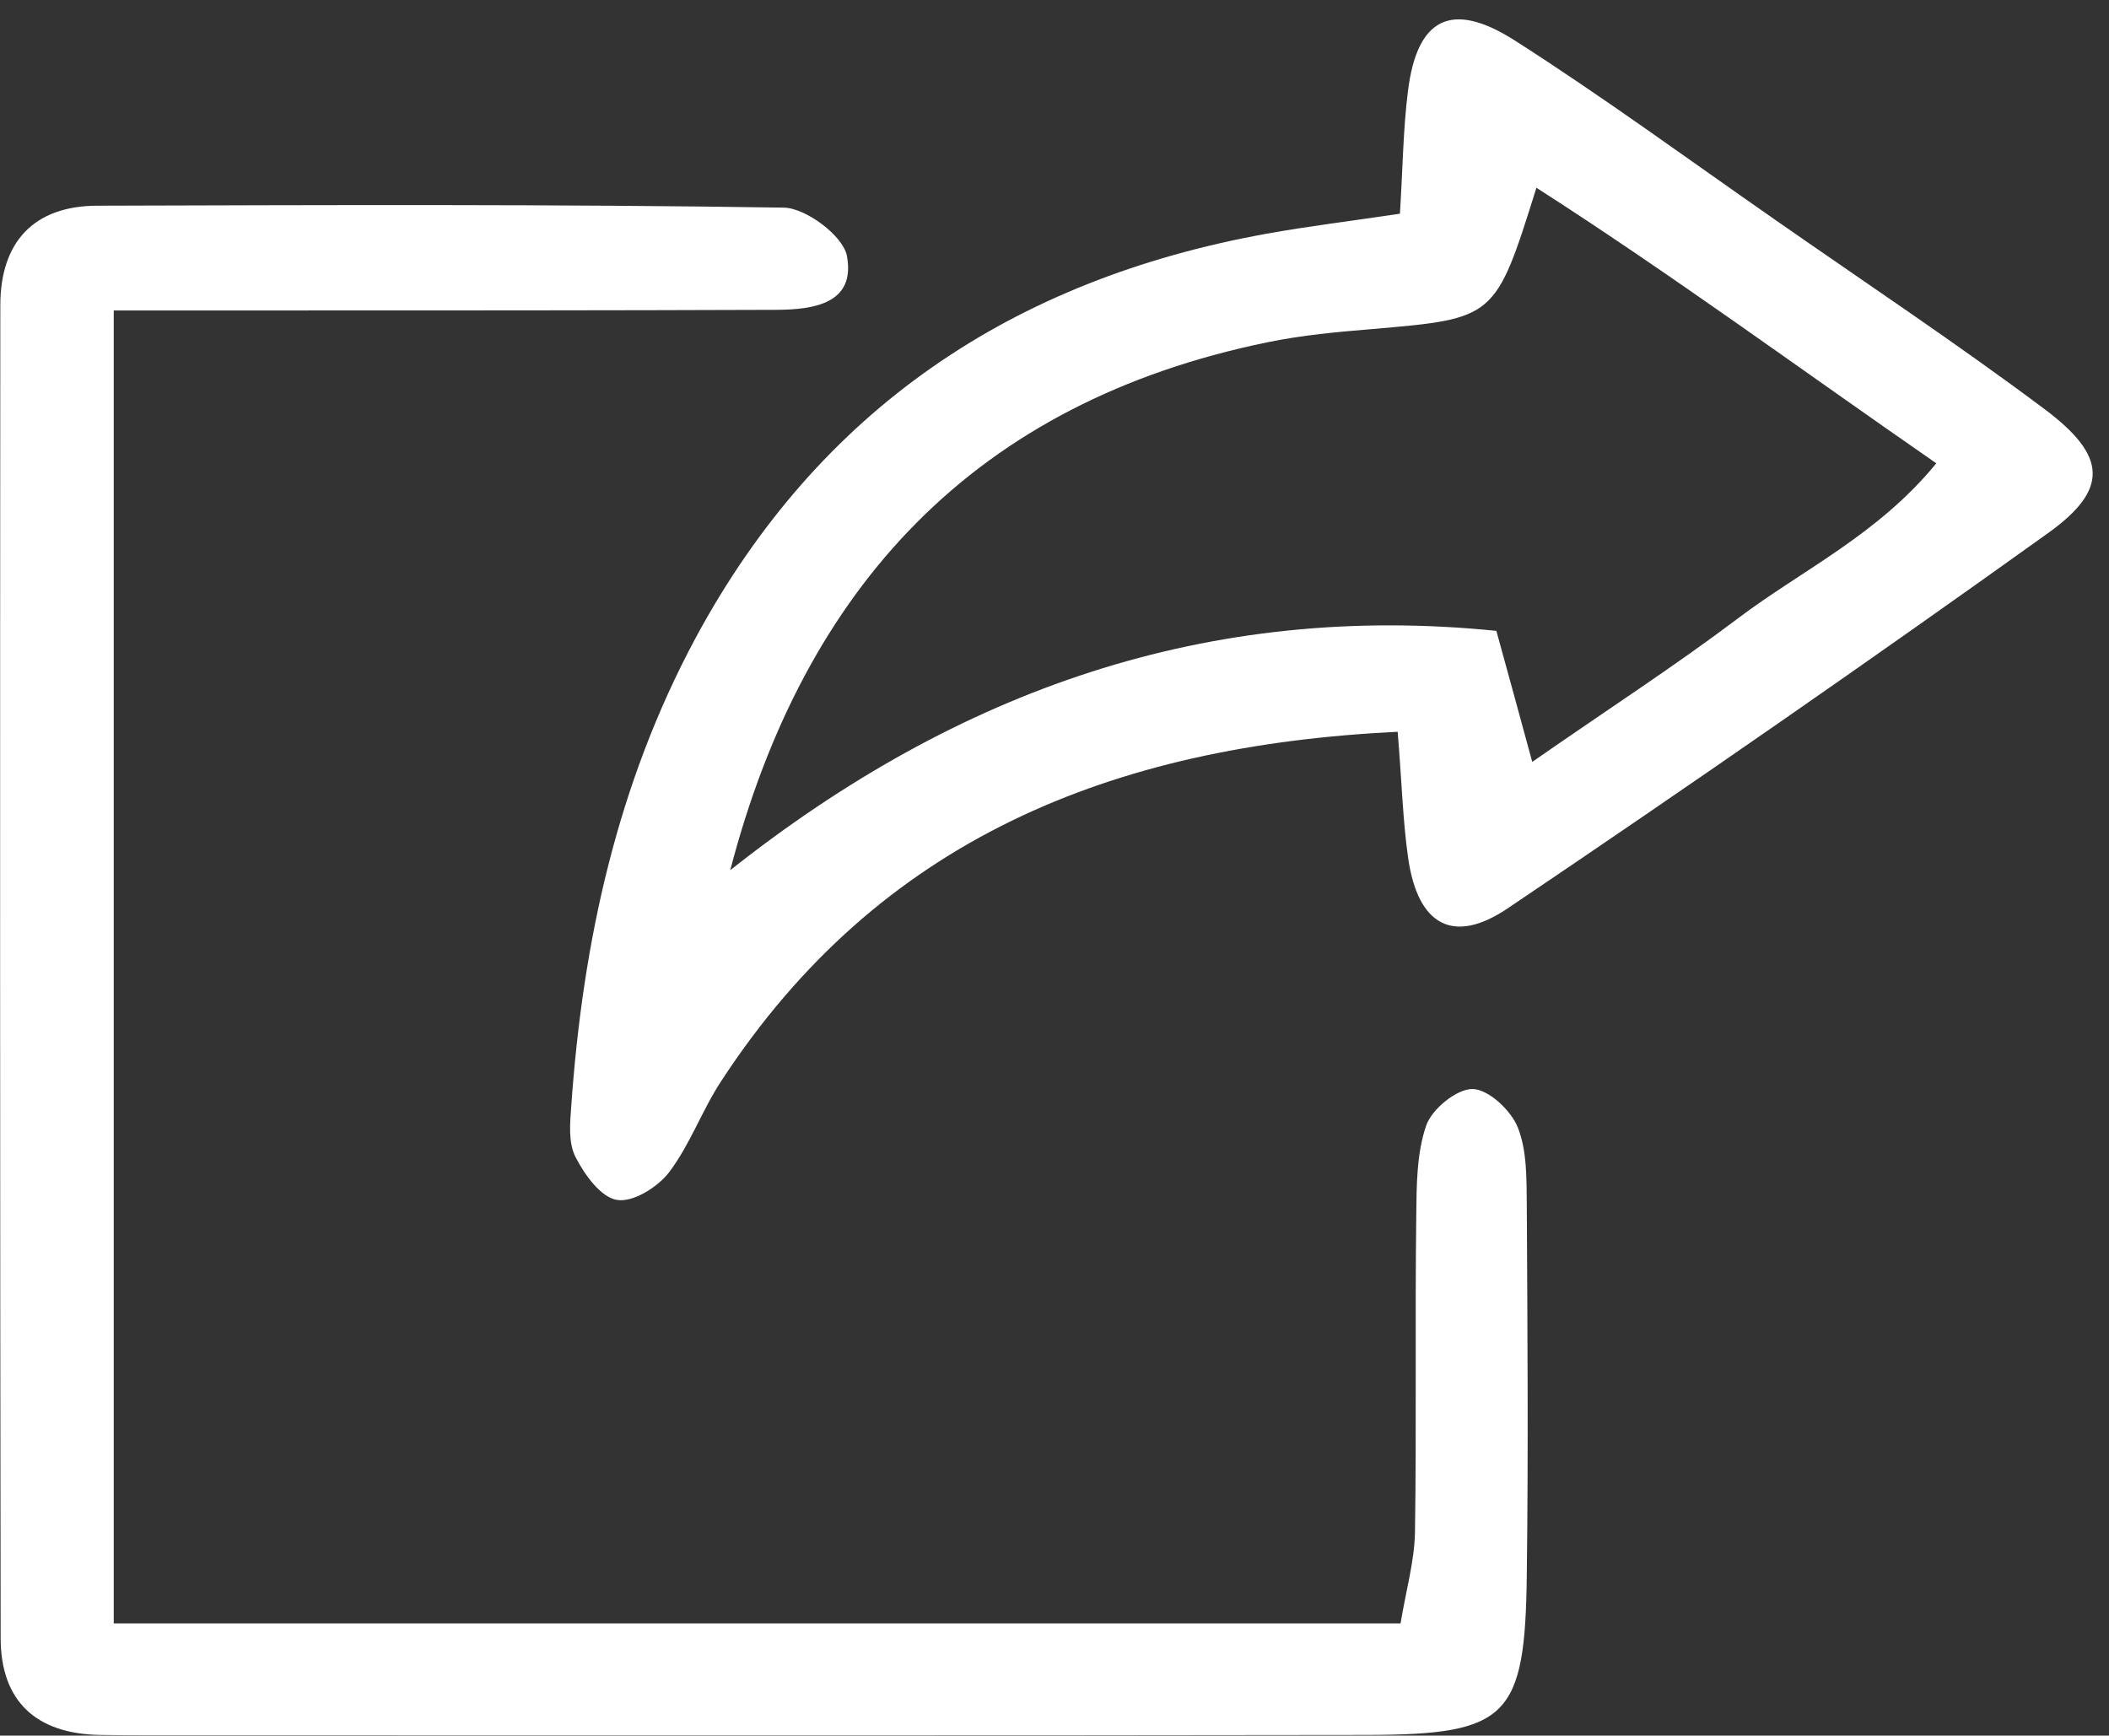
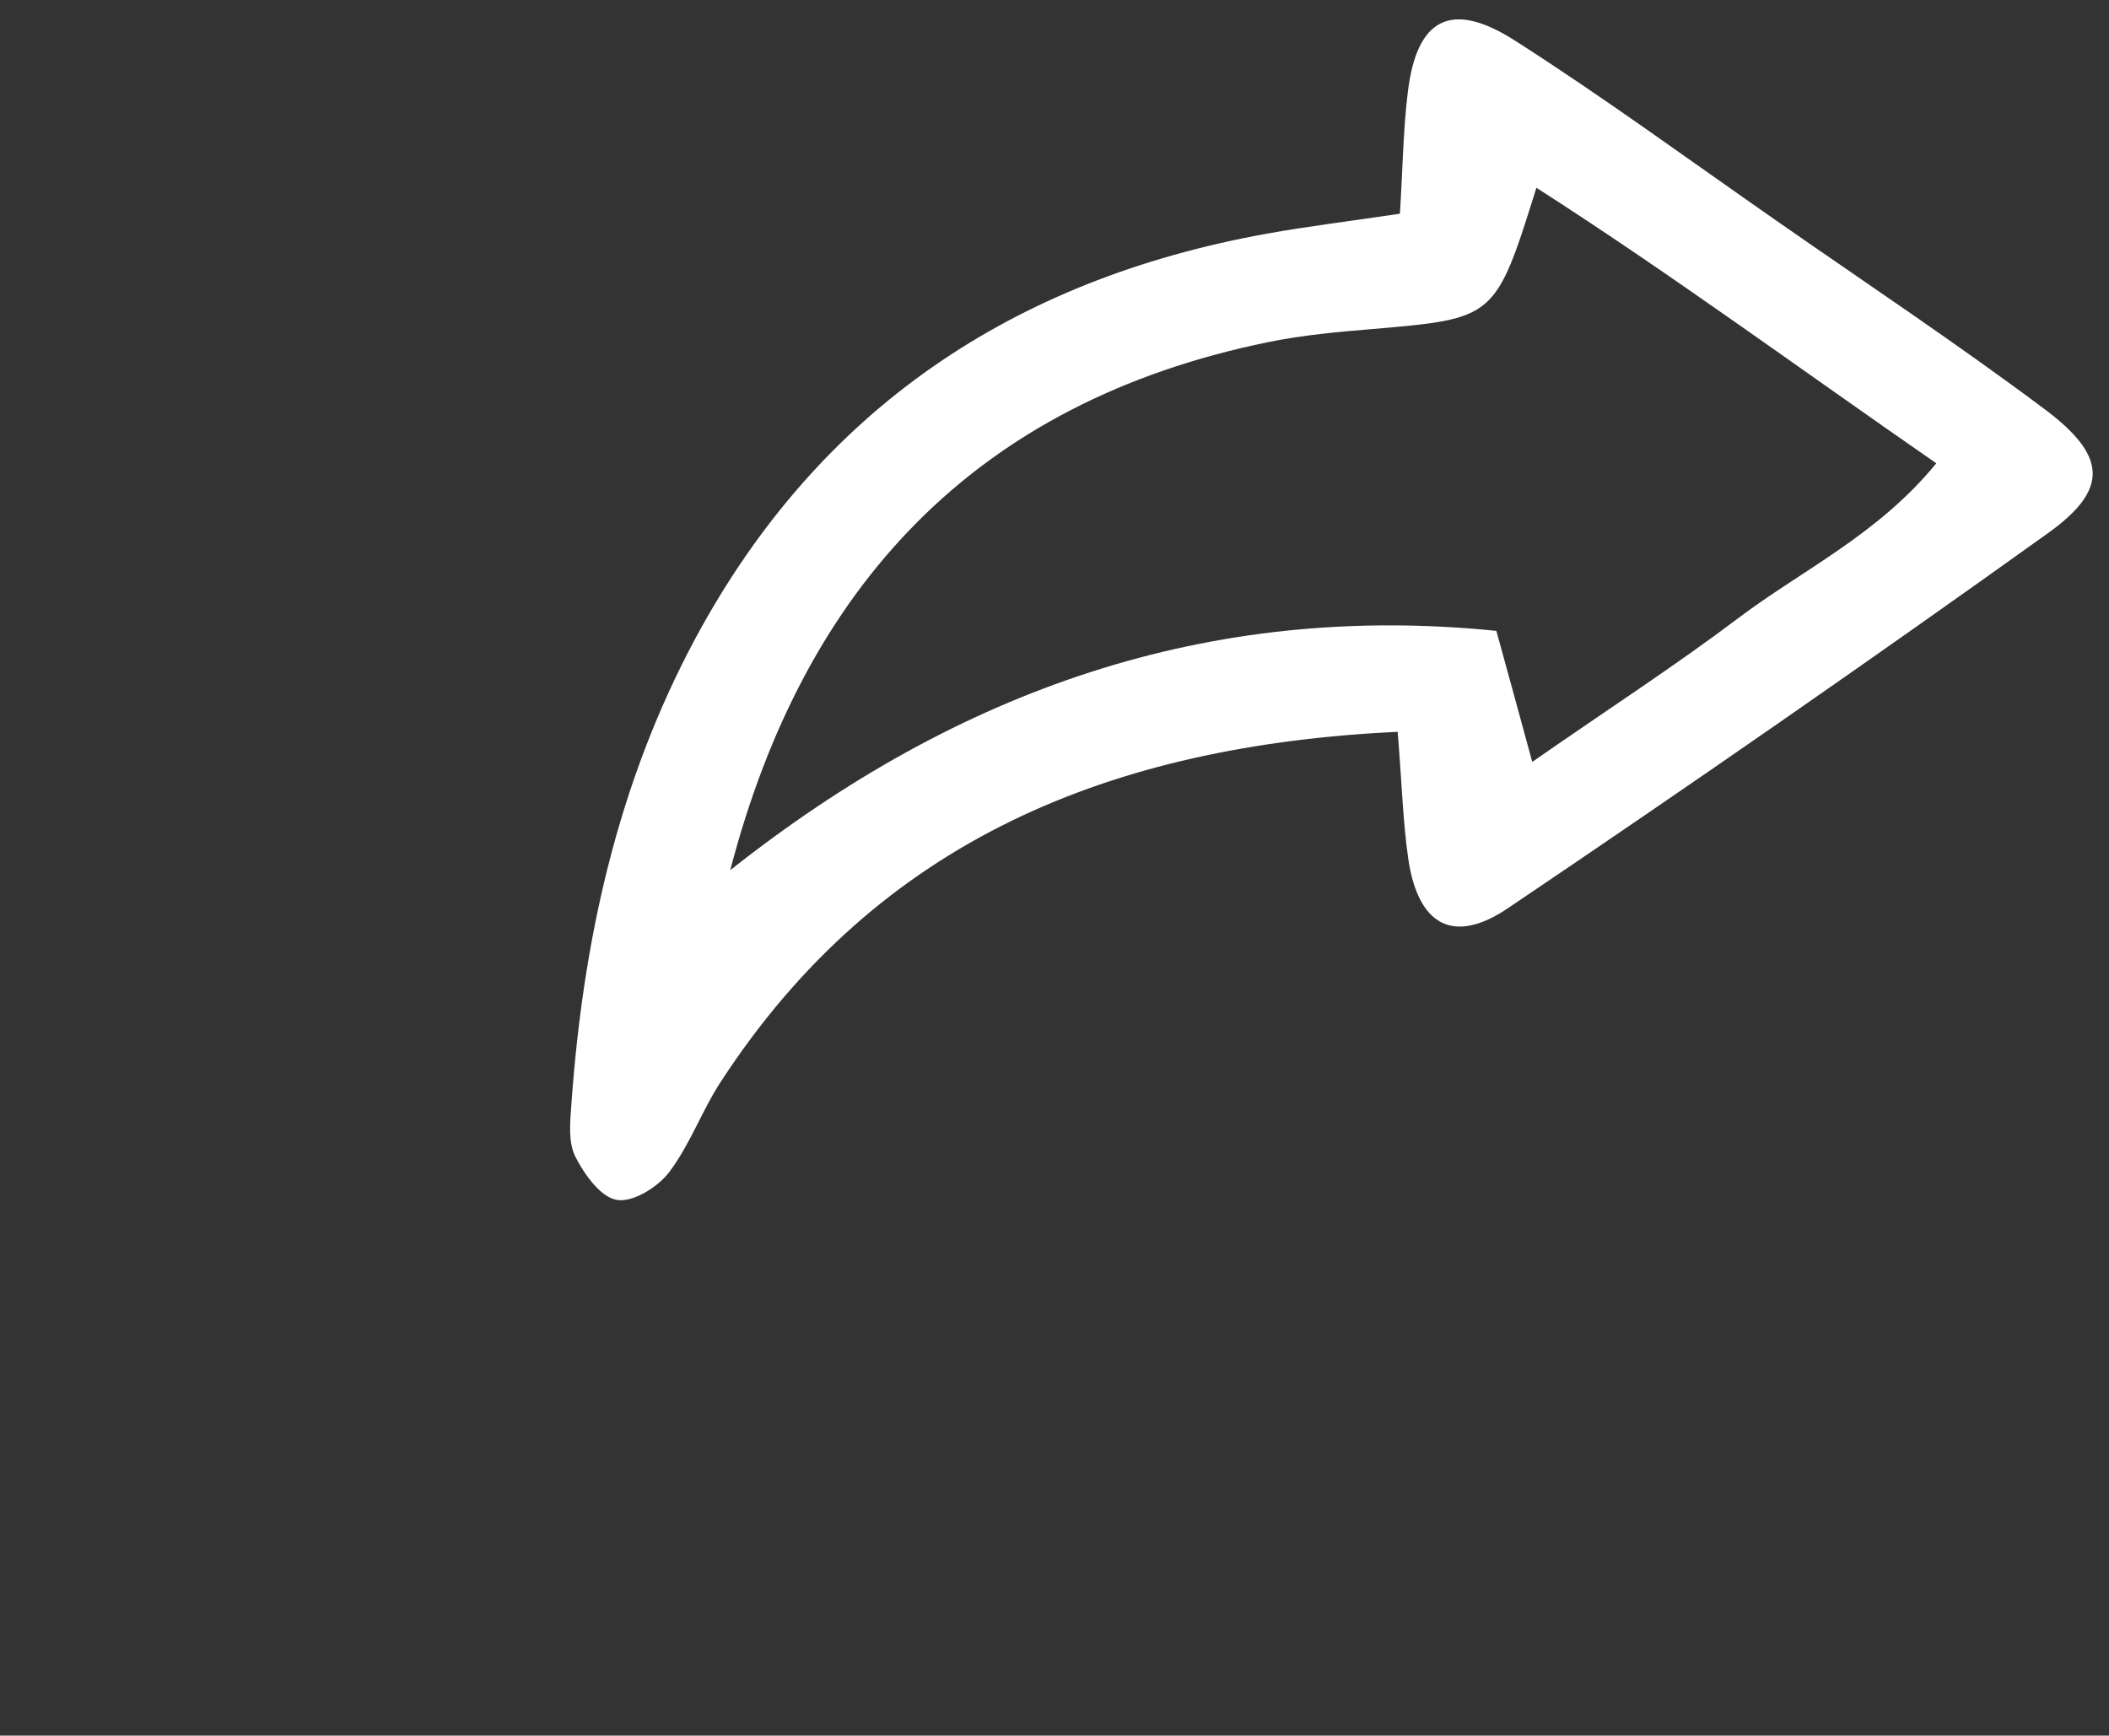
<svg xmlns="http://www.w3.org/2000/svg" fill="#000000" height="541.7" preserveAspectRatio="xMidYMid meet" version="1" viewBox="99.9 243.0 658.2 541.7" width="658.2" zoomAndPan="magnify">
  <rect x="99.9" y="243.0" width="658.2" height="541.7" fill="#333333" stroke="none" />
  <g id="change1_1">
-     <path d="M135.4,749.7c136.3,0,267.7,0,401.6,0c1.7-10.3,4.3-19.3,4.5-28.3c0.5-32.9,0-65.9,0.4-98.8 c0.1-9.5,0.1-19.6,3.1-28.3c1.8-5.2,9.6-11.5,14.5-11.4c5,0.1,12,6.7,14.1,12c2.9,7.3,2.7,16.1,2.8,24.2c0.2,38.4,0.5,76.9,0,115.3 c-0.5,44.6-5.9,50-49.8,50.1c-126.3,0.2-252.6,0.1-378.9,0.1c-5.5,0-11,0-16.5-0.1c-19.9-0.3-31.1-10.4-31.1-30.3 c-0.2-138.6-0.2-277.3-0.1-415.9c0-19.6,10.3-31.1,30.4-31.1c71.4-0.2,142.8-0.5,214.1,0.6c6.9,0.1,18.5,8.8,19.7,15 c2.8,14.9-10.2,16.8-21.7,16.9c-53.5,0.2-107.1,0.2-160.6,0.2c-14.7,0-29.4,0-46.5,0C135.4,478.5,135.4,612.2,135.4,749.7z" fill="#ffffff" />
-   </g>
+     </g>
  <g id="change1_2">
    <path d="M536.1,471.4C446.8,475.7,374.2,505,325,580.4c-6,9.1-9.7,19.8-16.3,28.5c-3.5,4.6-11.3,9.5-16.3,8.6 c-5-0.8-10.1-7.9-12.9-13.4c-2.3-4.5-1.7-10.7-1.3-16.1c3.6-51.1,14.3-100.3,38.8-145.9c38.5-71.4,99-111.8,177.9-126.1 c13.2-2.4,26.6-4,41.9-6.3c0.9-14.2,1-26.3,2.5-38.2c2.8-22.8,13.5-28.5,33.3-15.9c27.7,17.7,54.3,37.2,81.3,56 c28.1,19.6,56.7,38.6,84.1,59.1c19.5,14.6,20.1,25,1.2,38.6c-55.7,39.9-112.1,79-168.9,117.3c-17,11.4-27.9,5-30.9-15.6 C537.7,499.2,537.4,487.1,536.1,471.4z M327.8,514.6c71.1-56.3,149.4-83.8,239.1-74.7c4.2,15.2,7.2,26.2,11.2,40.9 c24-16.7,44.6-30,64.2-44.8c20-15.1,43.7-26.1,61.9-48.4c-43.6-30.2-82.7-59-124.8-86c-12.8,40.9-12.8,40.8-51.2,44.1 c-10.9,0.9-21.9,1.9-32.6,4.1C404.3,368.5,350.9,426,327.8,514.6z" fill="#ffffff" />
  </g>
</svg>